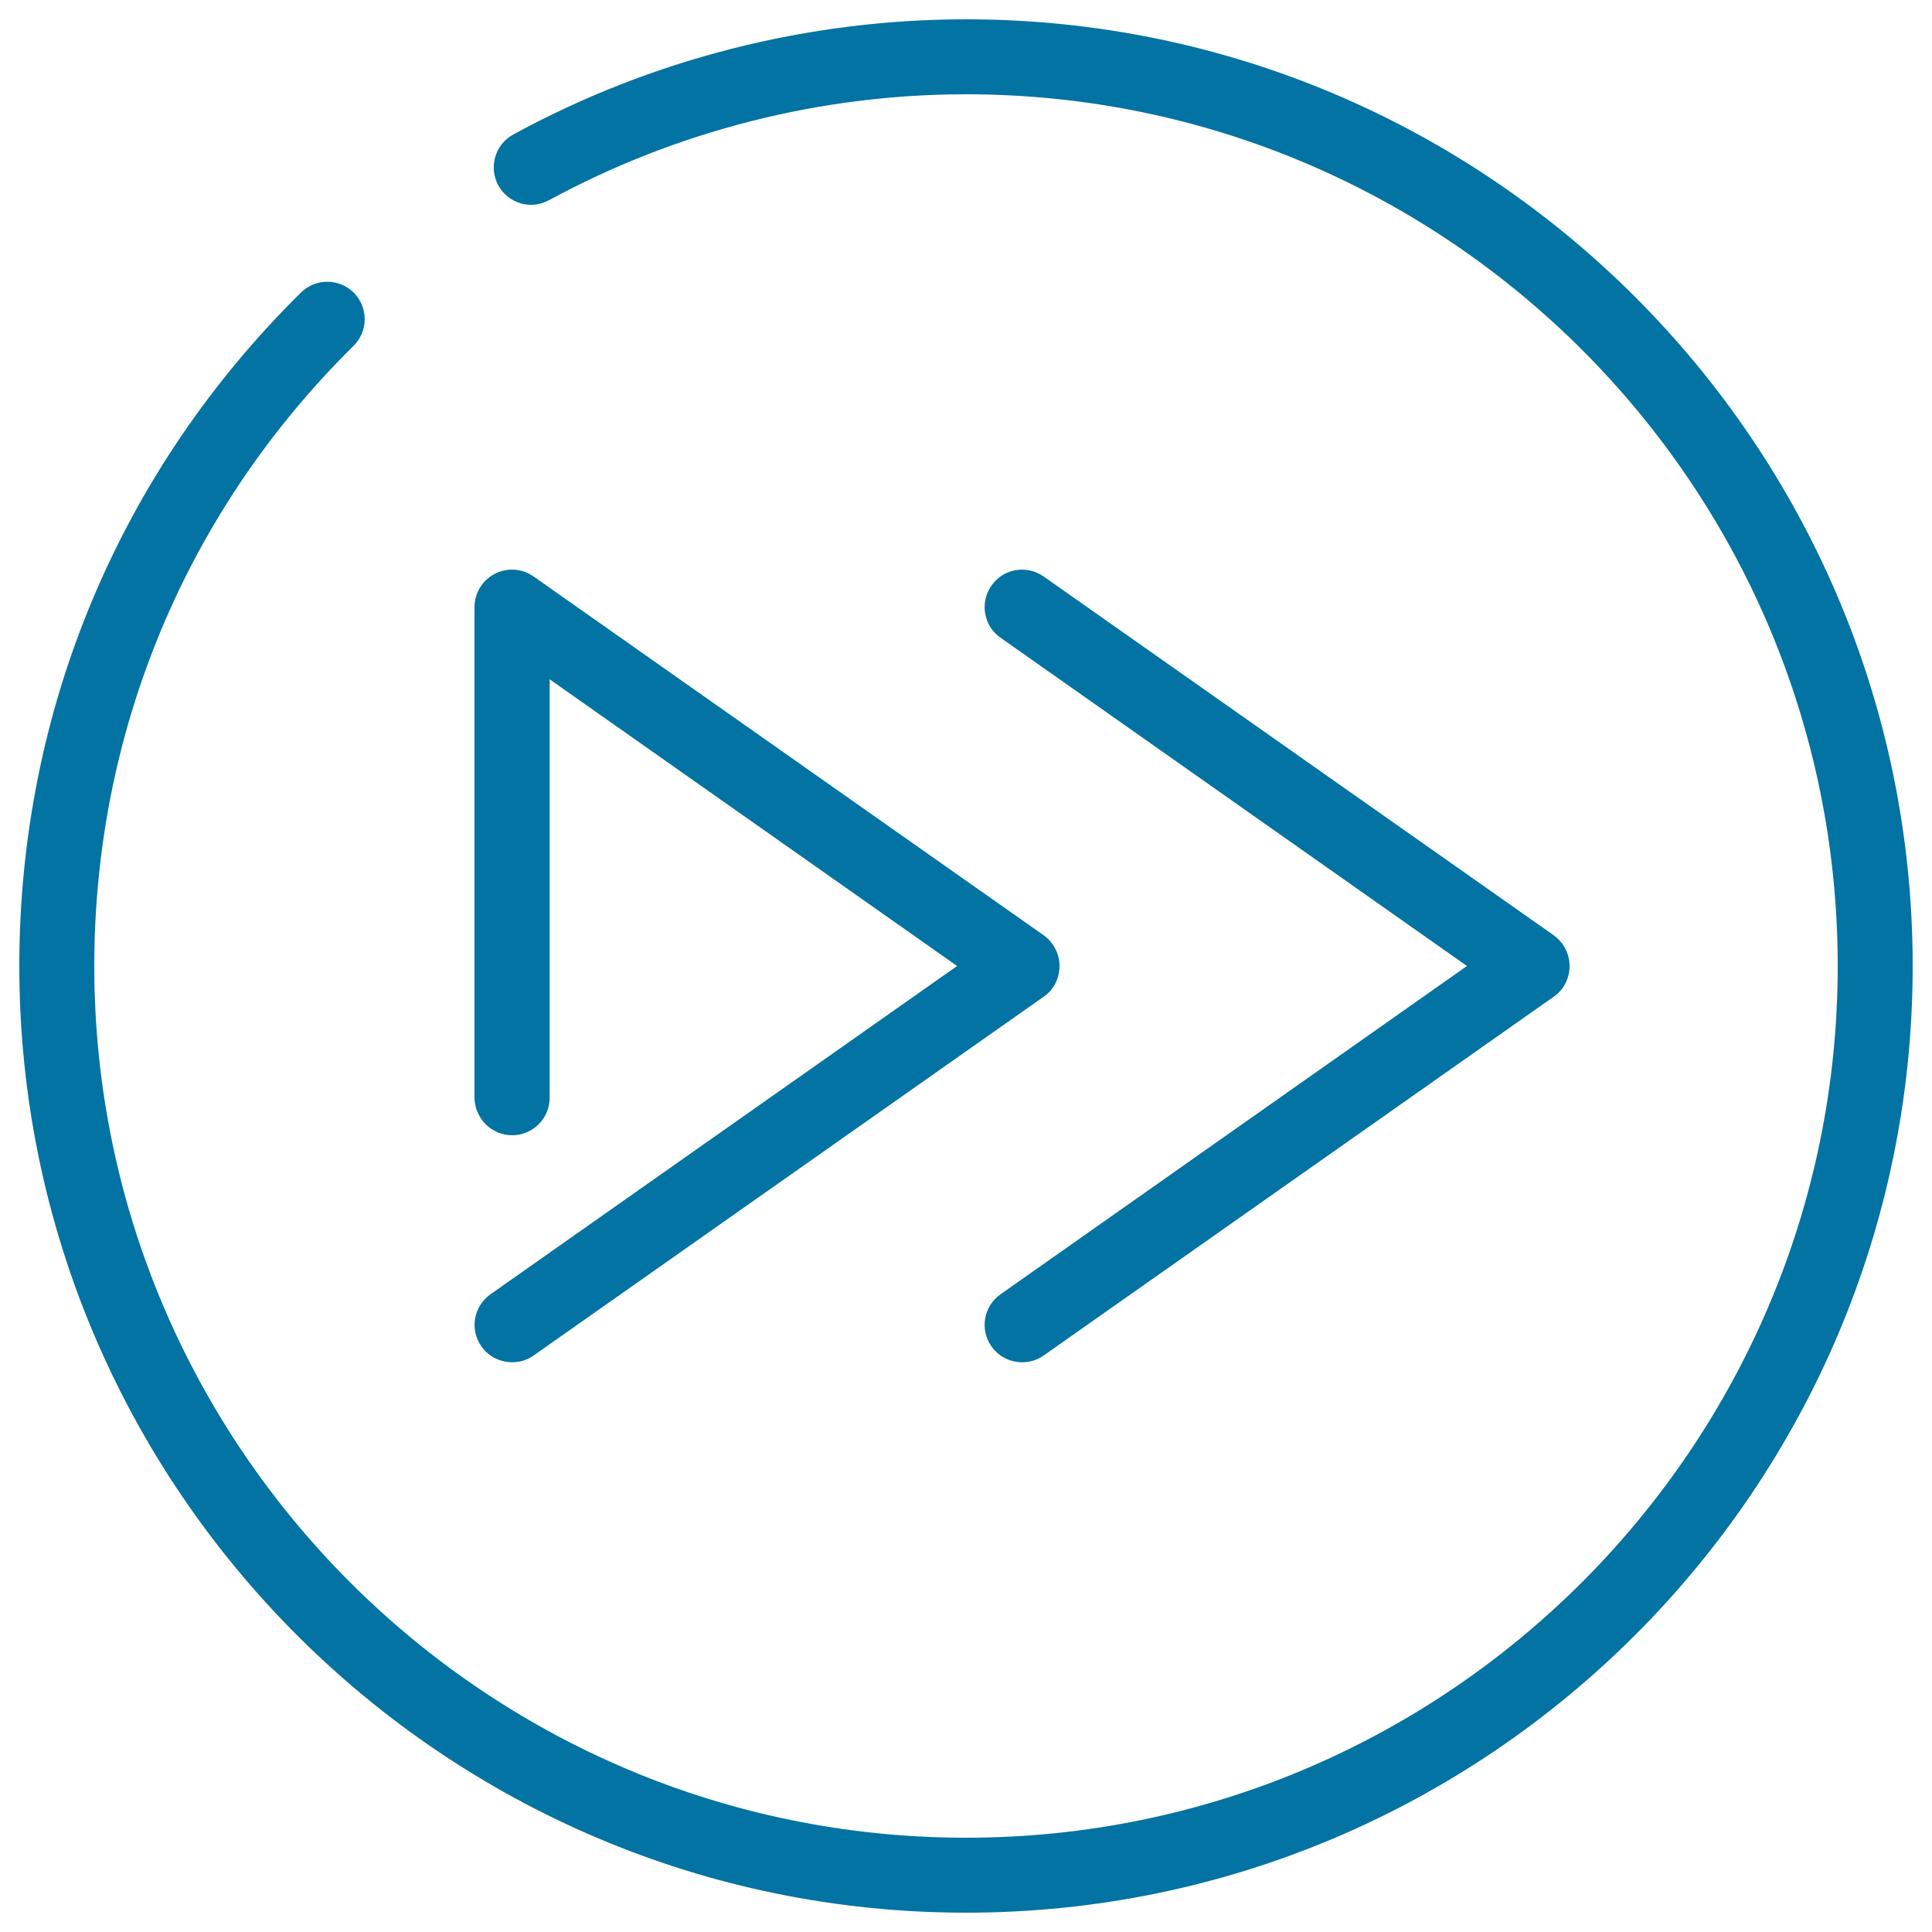
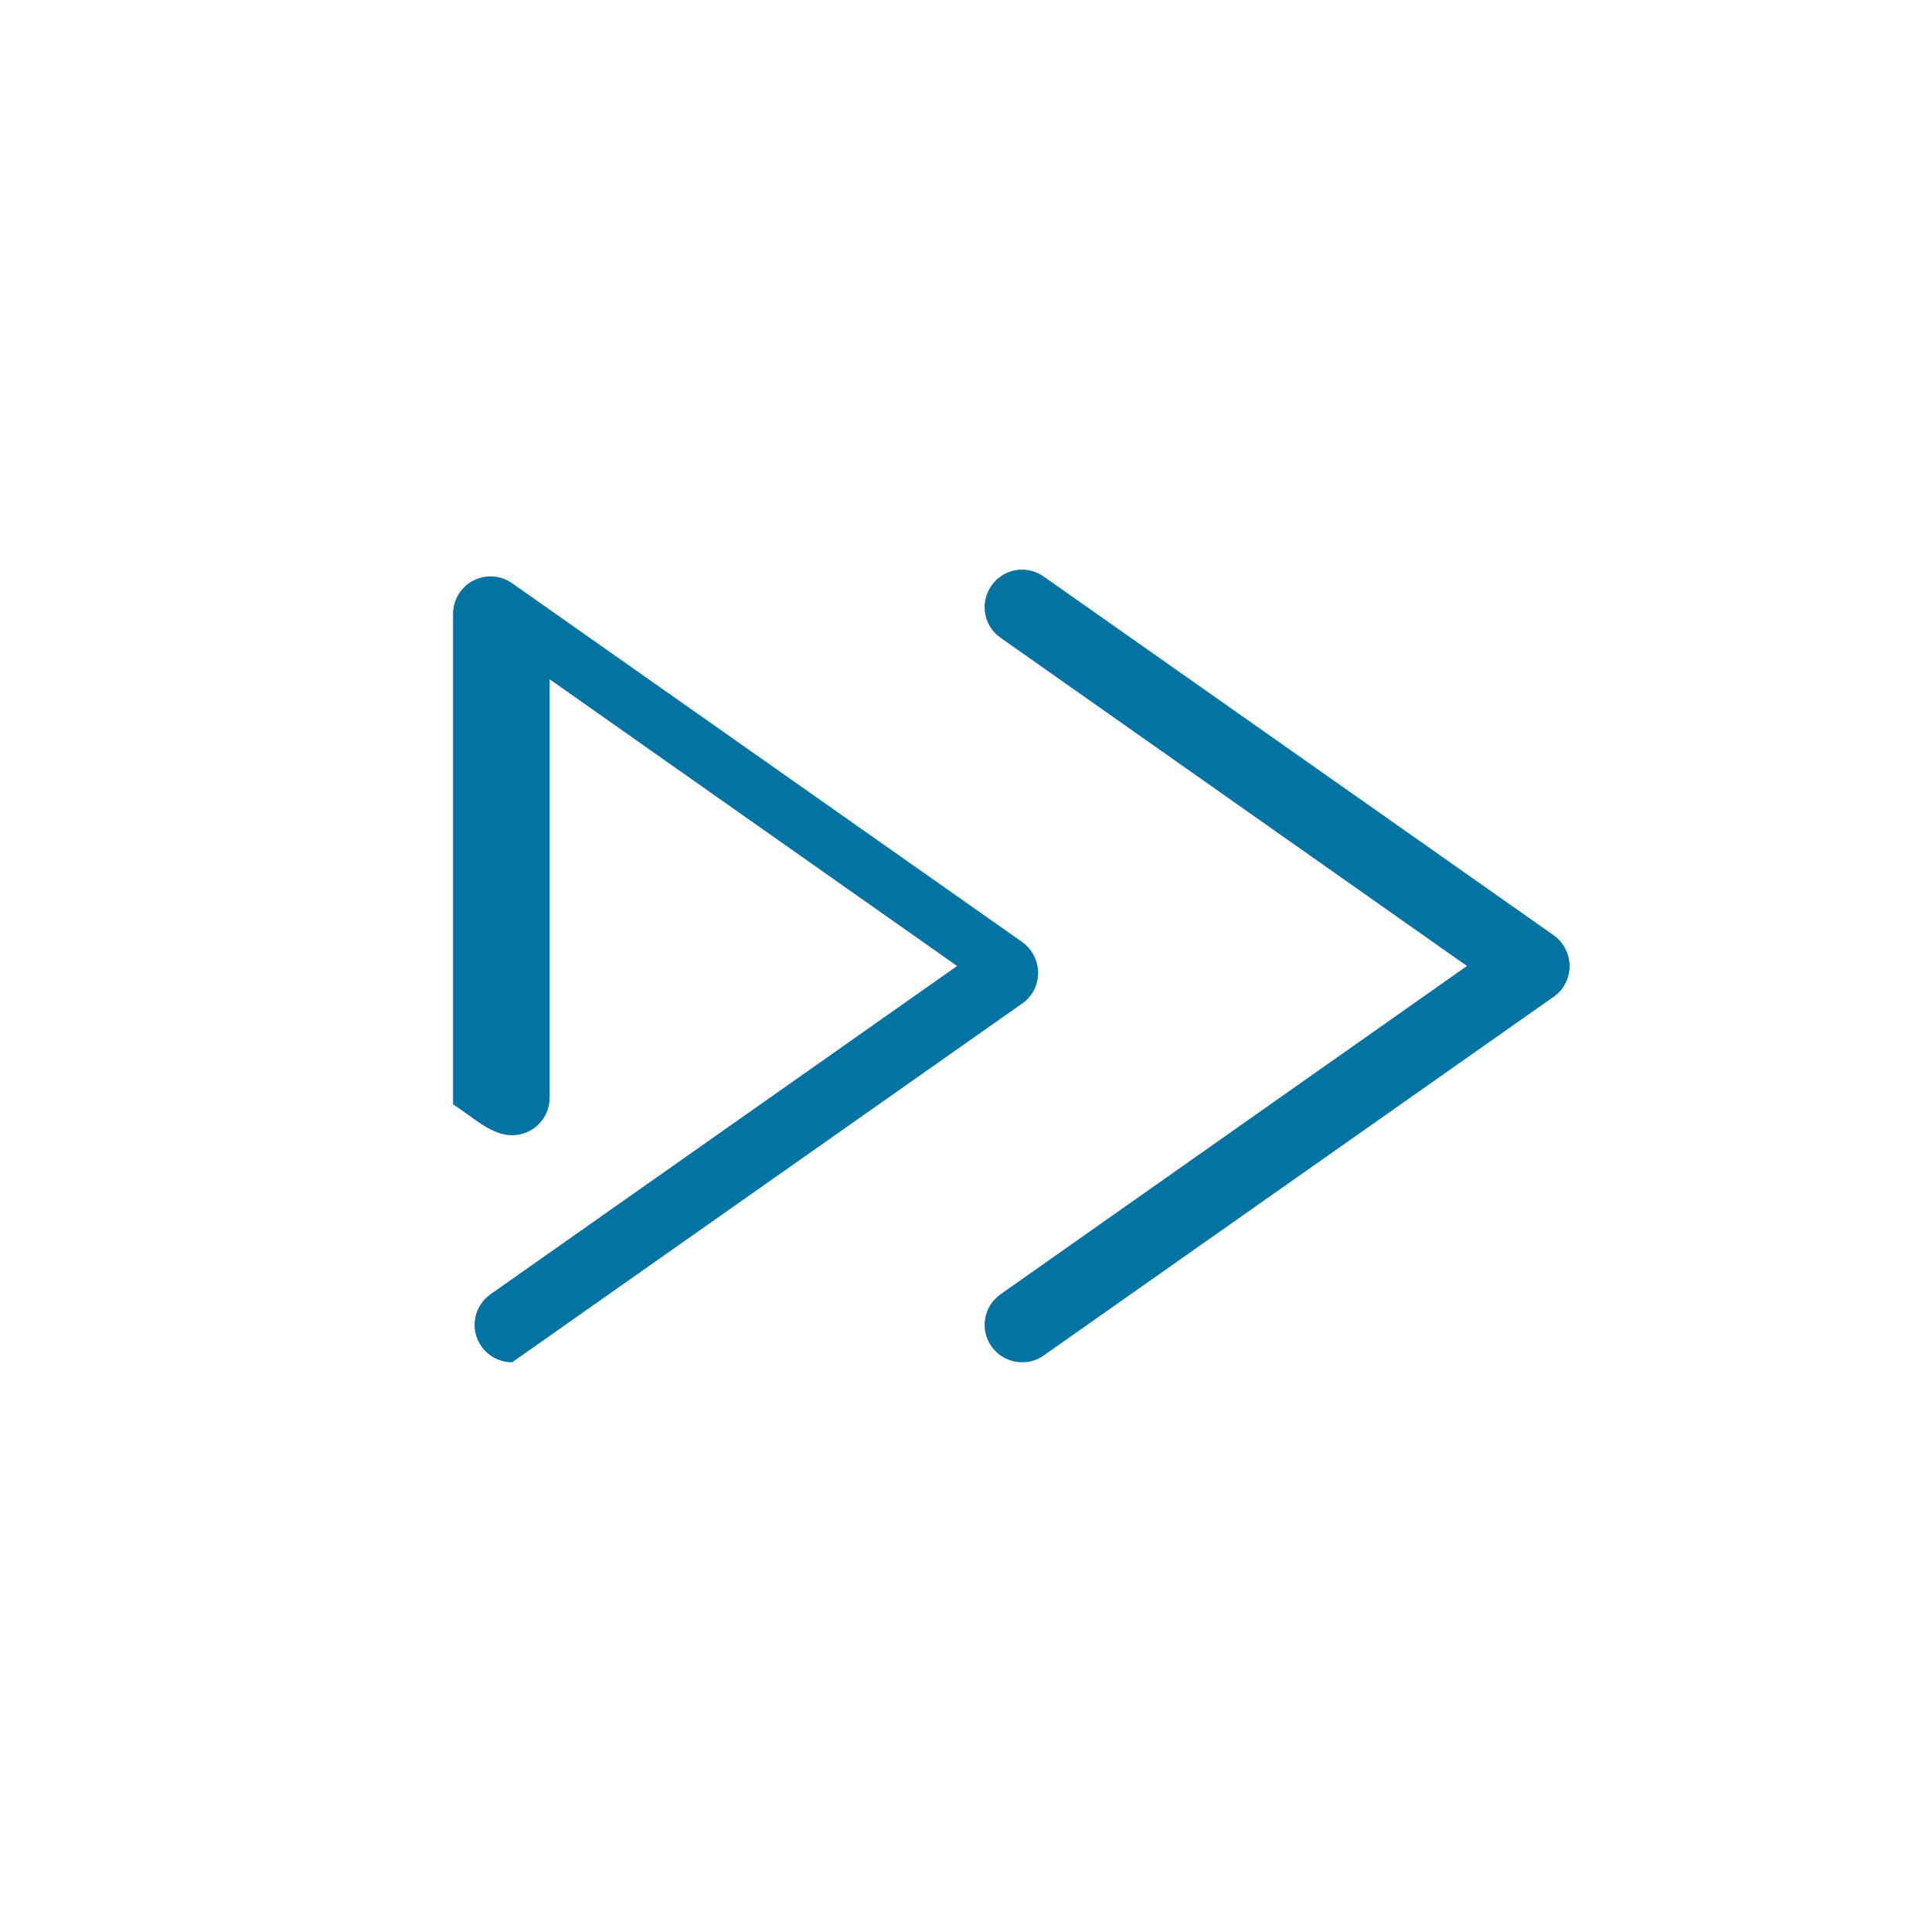
<svg xmlns="http://www.w3.org/2000/svg" viewBox="0 0 1000 1000" style="fill:#0273a2">
  <title>Forward Round Button SVG icon</title>
  <g>
-     <path d="M500,10c-81.8,0-162.8,20.6-234.3,59.6c-9.4,5.1-12.9,16.9-7.8,26.3c5.1,9.4,16.9,12.9,26.3,7.7C350.1,67.8,424.6,48.8,500,48.8c248.8,0,451.2,202.4,451.2,451.2S748.8,951.2,500,951.2S48.8,748.8,48.8,500c0-121.5,47.6-235.5,134.2-321c7.6-7.5,7.7-19.8,0.2-27.4c-7.5-7.6-19.8-7.7-27.4-0.2C61.7,244.2,10,368,10,500c0,270.2,219.8,490,490,490c270.2,0,490-219.8,490-490C990,229.8,770.2,10,500,10z" />
    <path d="M517.9,669.9c-8.8,6.2-10.9,18.3-4.7,27c3.8,5.4,9.8,8.2,15.9,8.2c3.9,0,7.7-1.1,11.1-3.5l264-185.7c5.2-3.6,8.2-9.5,8.2-15.9s-3.1-12.2-8.2-15.9l-264-185.7c-8.8-6.2-20.9-4.1-27,4.7c-6.2,8.8-4.1,20.9,4.7,27L759.3,500L517.9,669.9z" />
-     <path d="M265.1,587.6c10.7,0,19.4-8.7,19.4-19.4V351.6L495.4,500L253.9,669.9c-8.8,6.2-10.9,18.3-4.7,27c3.8,5.4,9.8,8.2,15.9,8.2c3.9,0,7.7-1.1,11.1-3.5l264-185.7c5.2-3.6,8.2-9.5,8.2-15.9s-3.1-12.2-8.2-15.9l-264-185.7c-5.9-4.2-13.7-4.7-20.1-1.4c-6.4,3.3-10.5,10-10.5,17.2v253.9C245.7,578.9,254.4,587.6,265.1,587.6z" />
+     <path d="M265.1,587.6c10.7,0,19.4-8.7,19.4-19.4V351.6L495.4,500L253.9,669.9c-8.8,6.2-10.9,18.3-4.7,27c3.8,5.4,9.8,8.2,15.9,8.2l264-185.7c5.2-3.6,8.2-9.5,8.2-15.9s-3.1-12.2-8.2-15.9l-264-185.7c-5.9-4.2-13.7-4.7-20.1-1.4c-6.4,3.3-10.5,10-10.5,17.2v253.9C245.7,578.9,254.4,587.6,265.1,587.6z" />
  </g>
</svg>